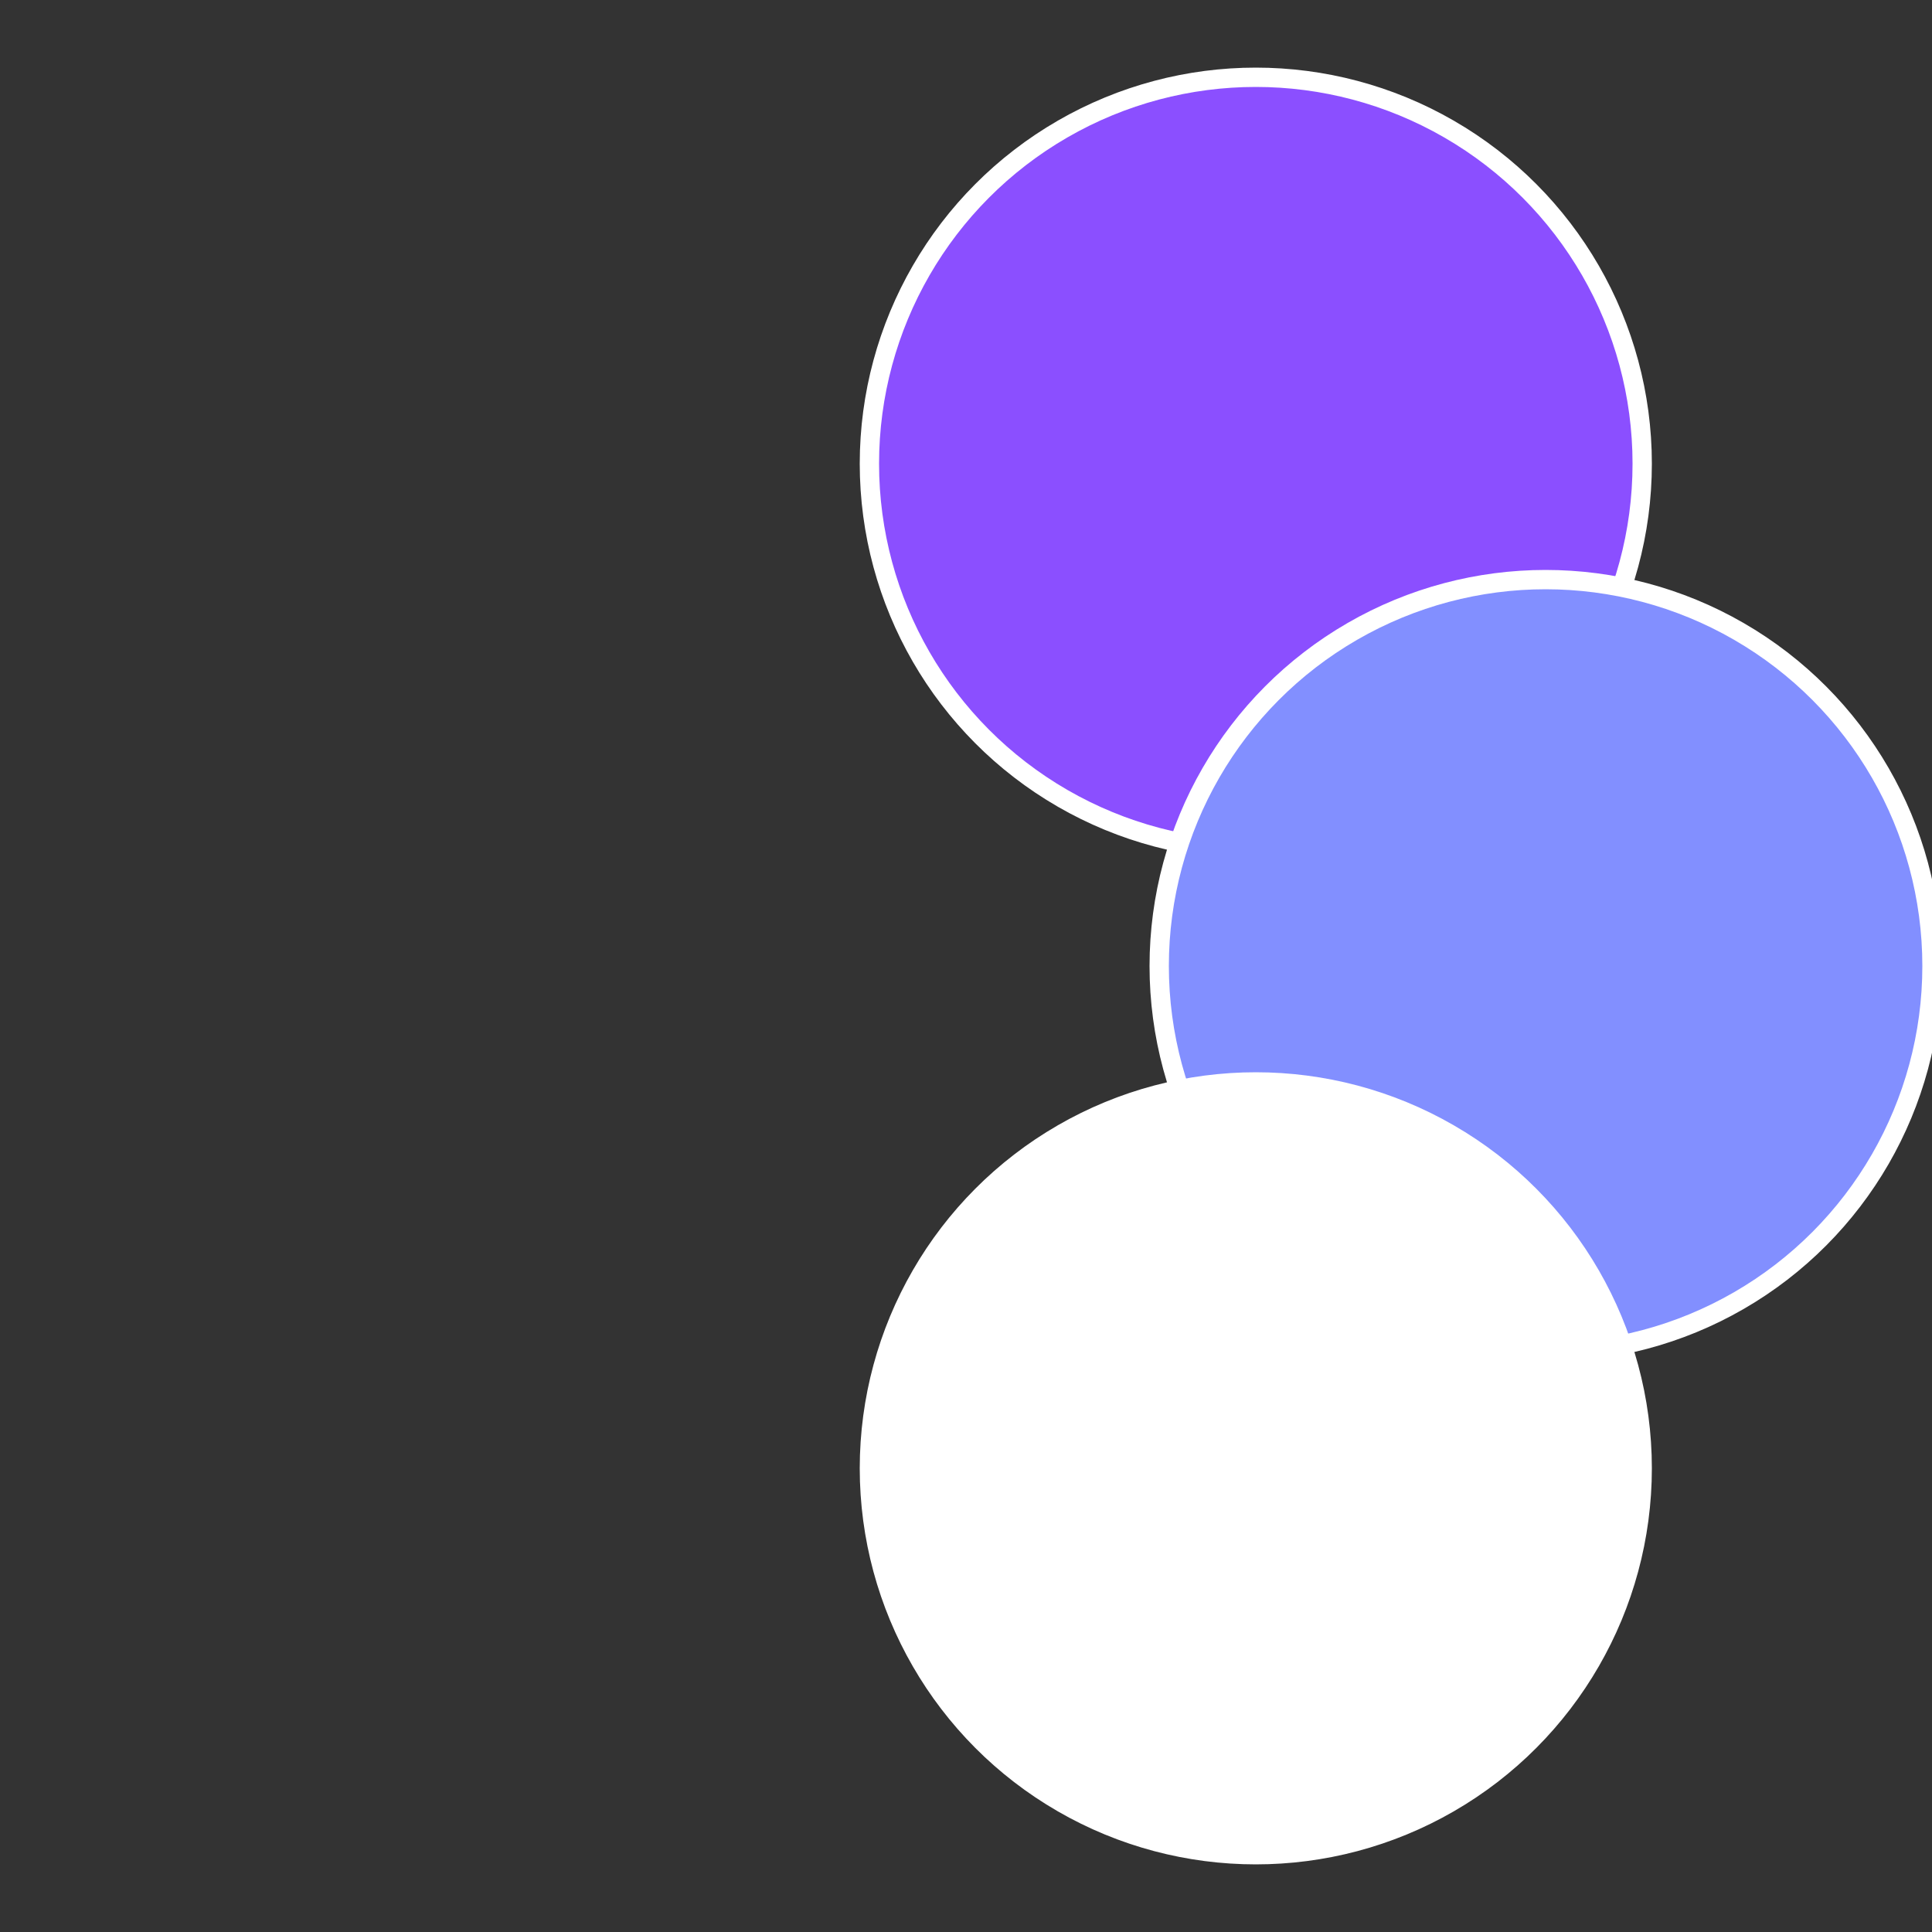
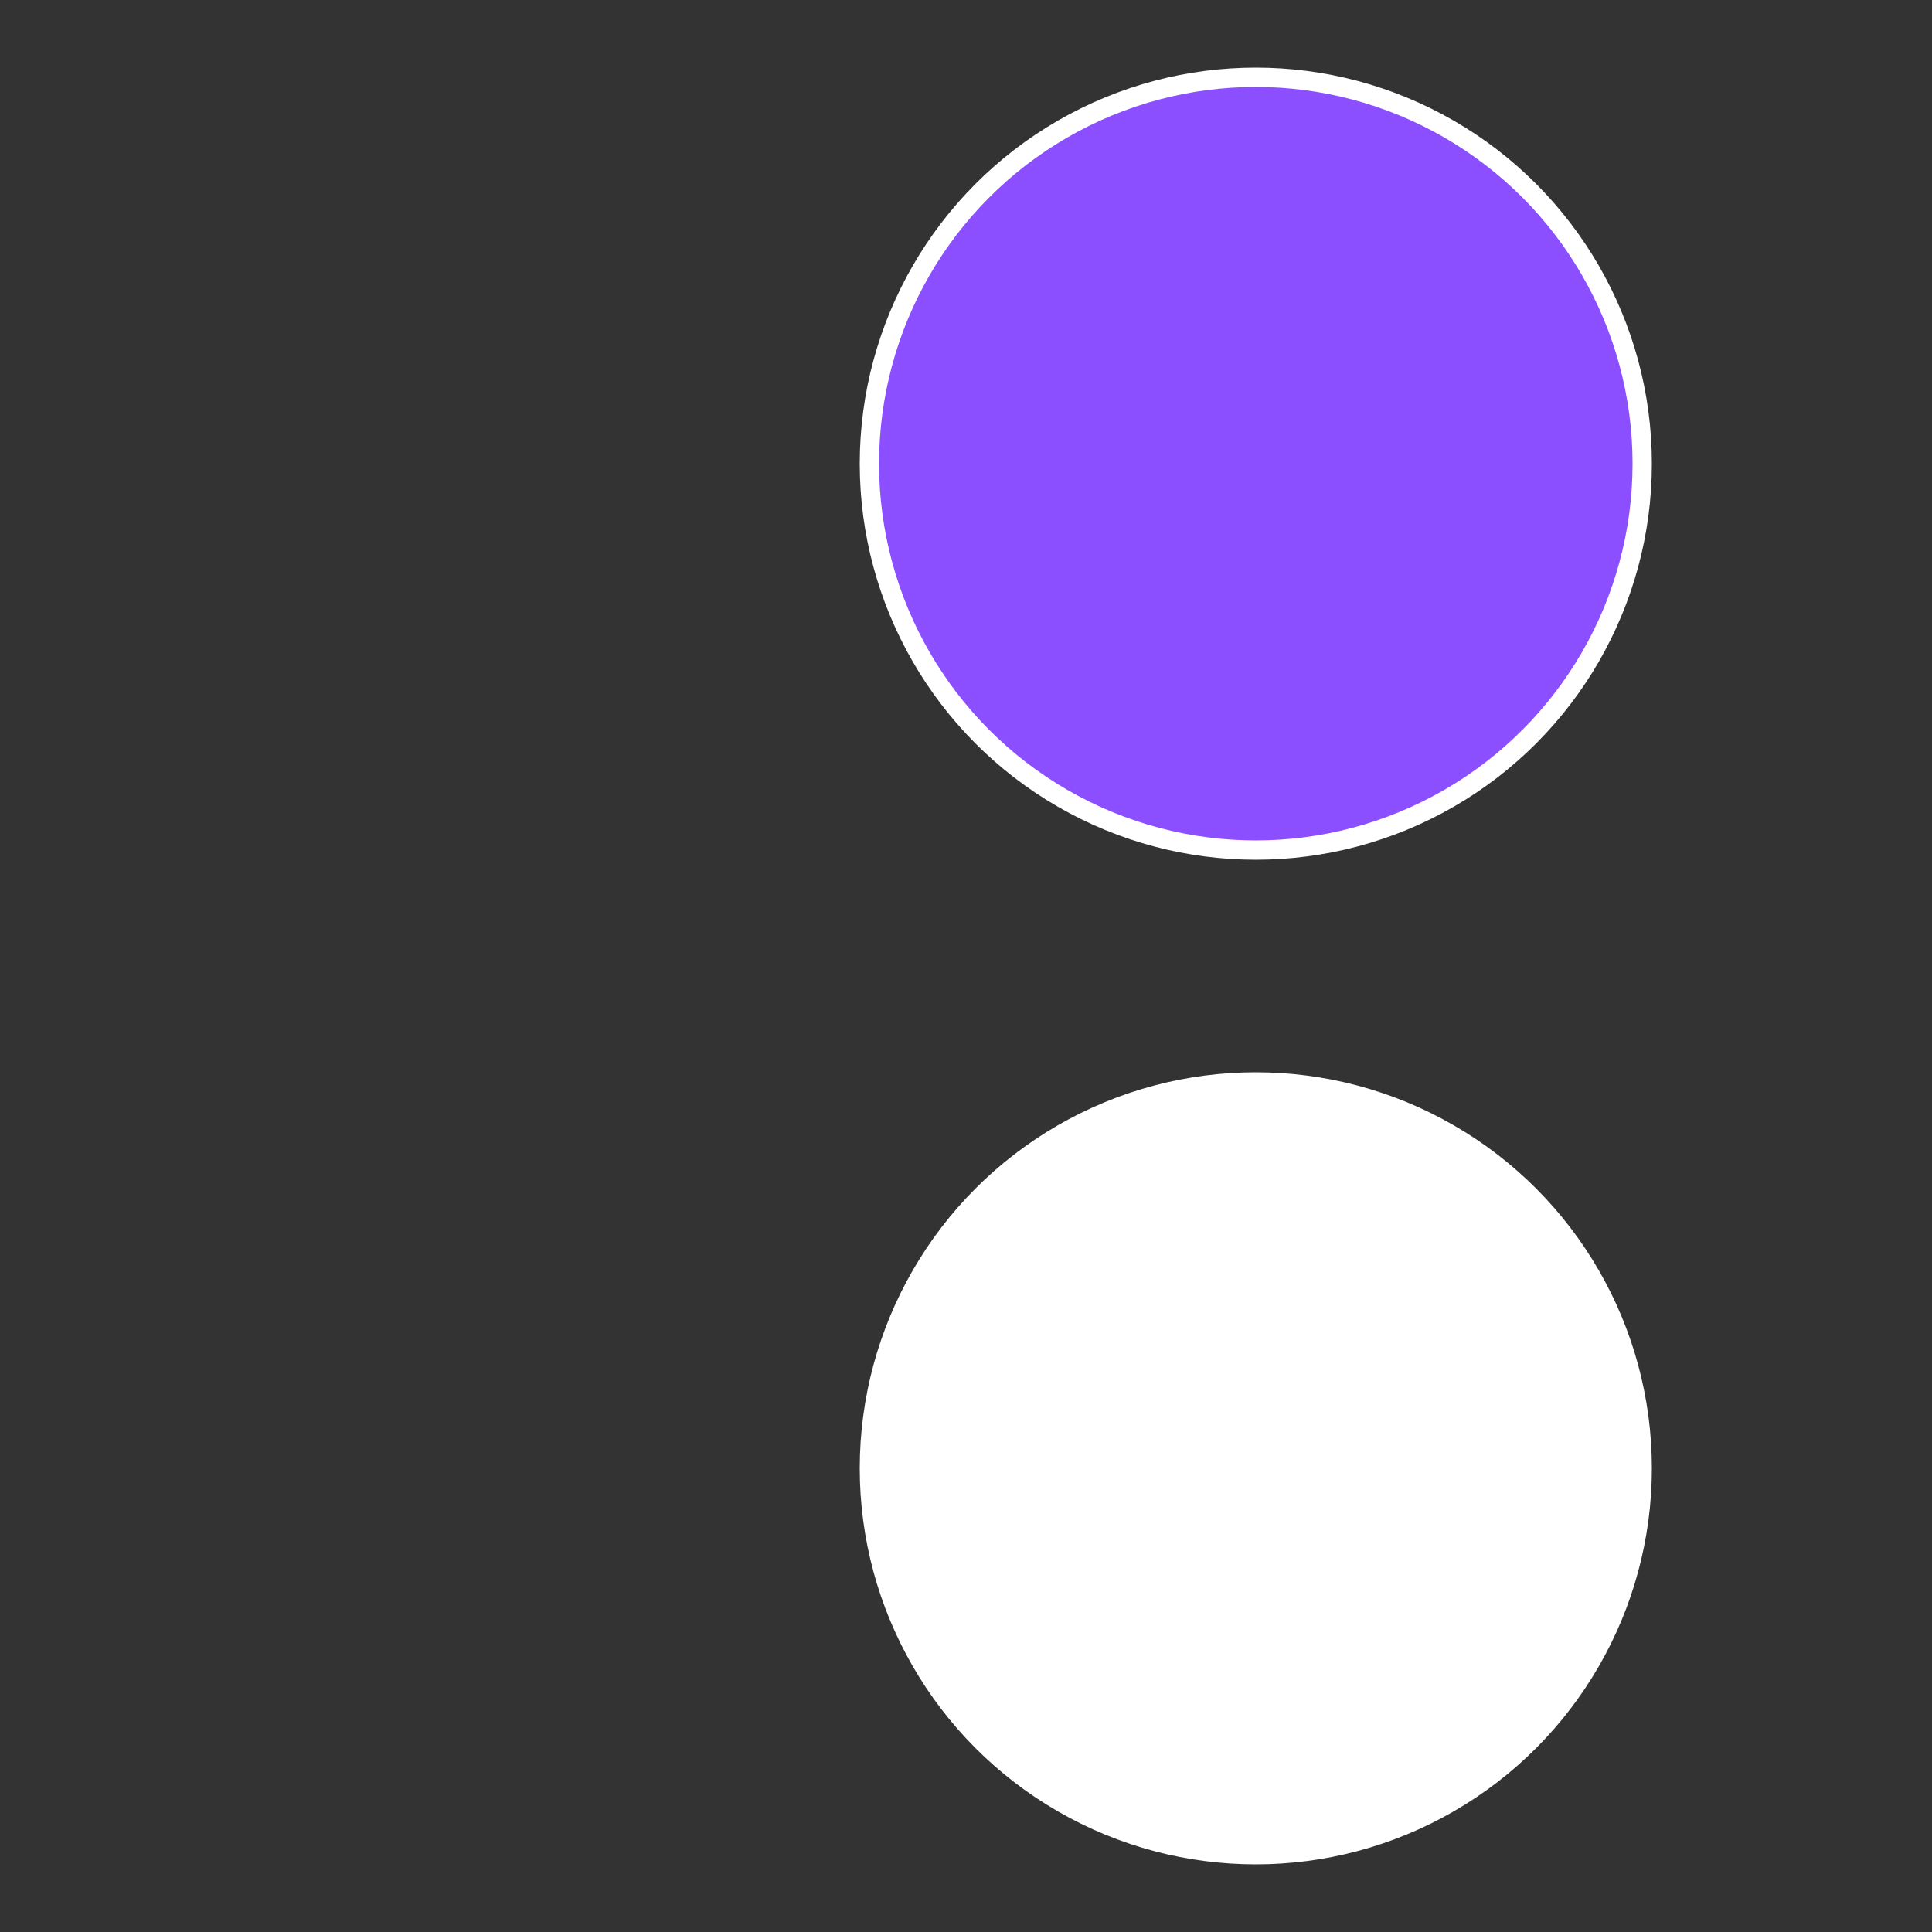
<svg xmlns="http://www.w3.org/2000/svg" width="500" height="500" viewBox="-1 -1 2 2">
  <rect x="-1" y="-1" width="2" height="2" fill="#333333" stroke="none" />
  <circle cx="0.3" cy="-0.52" r="0.4" fill="#8b4fffffffffffff84710a" stroke="#fff" stroke-width="1%" />
-   <circle cx="0.6" cy="0" r="0.4" fill="#828fffffffffffff8478b4" stroke="#fff" stroke-width="1%" />
  <circle cx="0.3" cy="0.52" r="0.4" fill="#fffffffffffffff1fffffffffffff8478b4" stroke="#fff" stroke-width="1%" />
</svg>